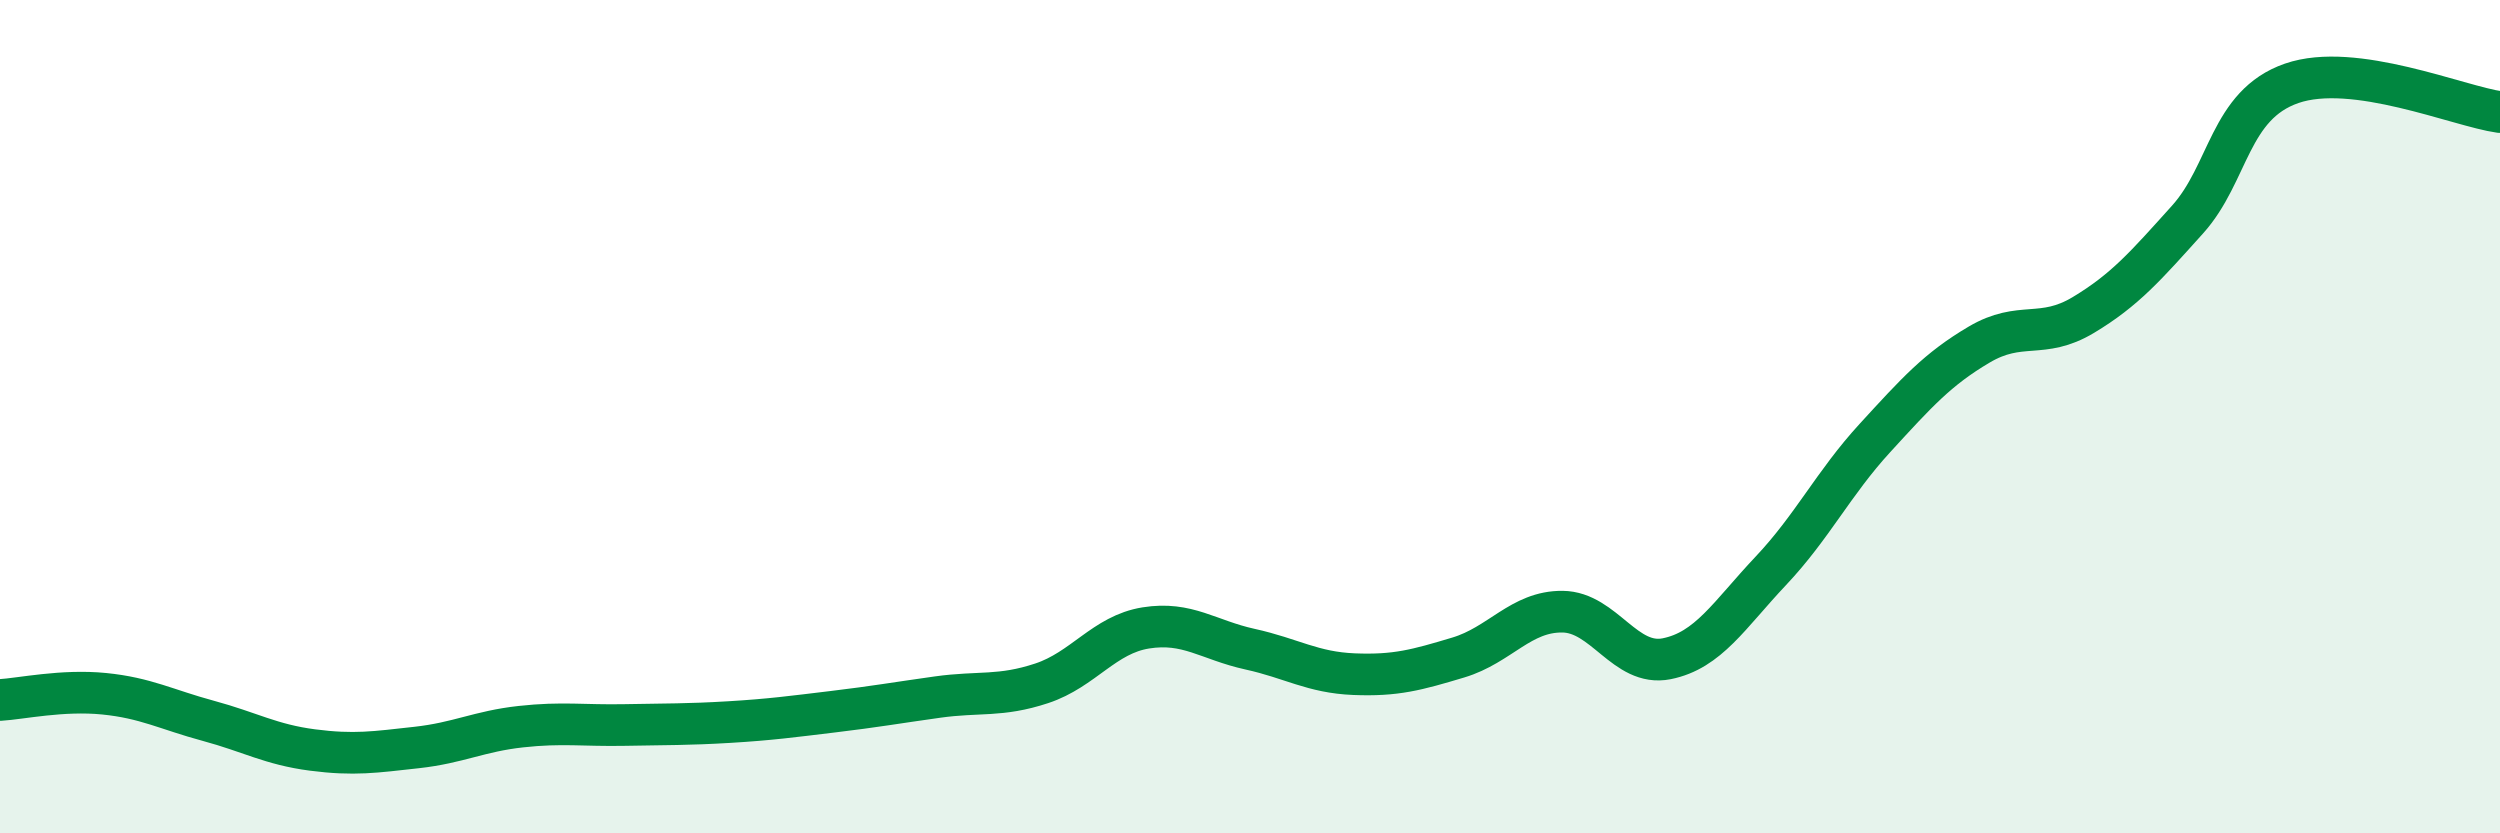
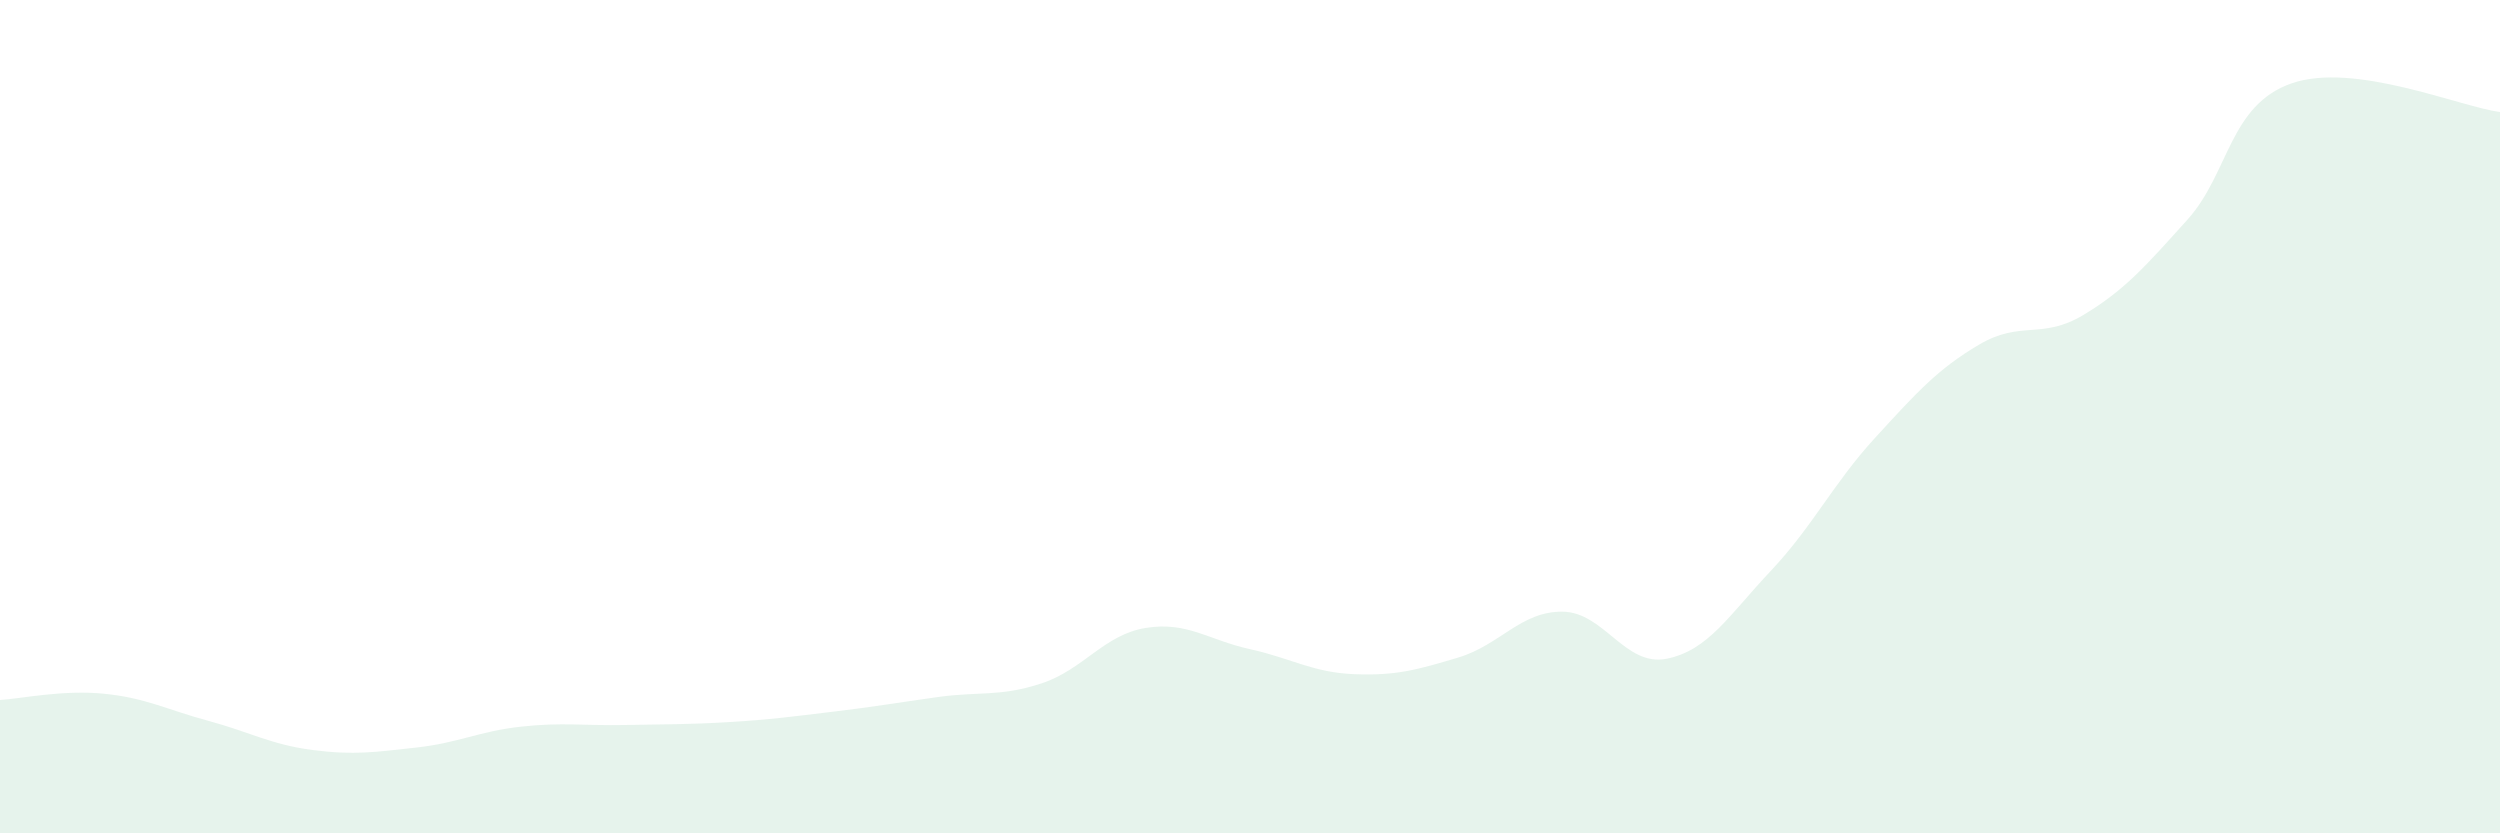
<svg xmlns="http://www.w3.org/2000/svg" width="60" height="20" viewBox="0 0 60 20">
  <path d="M 0,16.8 C 0.5,16.77 1.5,16.55 2.5,16.65 C 3.5,16.75 4,17.03 5,17.3 C 6,17.57 6.5,17.87 7.5,18 C 8.5,18.13 9,18.05 10,17.94 C 11,17.83 11.5,17.55 12.5,17.44 C 13.5,17.33 14,17.42 15,17.4 C 16,17.38 16.5,17.39 17.5,17.33 C 18.5,17.27 19,17.2 20,17.08 C 21,16.96 21.5,16.87 22.5,16.73 C 23.5,16.59 24,16.73 25,16.4 C 26,16.07 26.5,15.23 27.5,15.07 C 28.5,14.91 29,15.36 30,15.58 C 31,15.8 31.5,16.14 32.5,16.18 C 33.5,16.22 34,16.08 35,15.78 C 36,15.48 36.5,14.67 37.5,14.68 C 38.5,14.69 39,16.01 40,15.81 C 41,15.61 41.5,14.76 42.5,13.7 C 43.5,12.64 44,11.6 45,10.51 C 46,9.42 46.5,8.86 47.5,8.27 C 48.5,7.68 49,8.16 50,7.56 C 51,6.96 51.5,6.38 52.5,5.27 C 53.5,4.16 53.5,2.52 55,2 C 56.5,1.48 59,2.55 60,2.69L60 20L0 20Z" fill="#008740" opacity="0.1" stroke-linecap="round" stroke-linejoin="round" />
-   <path d="M 0,16.8 C 0.5,16.77 1.5,16.55 2.5,16.65 C 3.5,16.75 4,17.03 5,17.3 C 6,17.57 6.5,17.87 7.5,18 C 8.5,18.13 9,18.05 10,17.94 C 11,17.83 11.5,17.55 12.5,17.44 C 13.5,17.33 14,17.42 15,17.4 C 16,17.38 16.5,17.39 17.5,17.33 C 18.5,17.27 19,17.2 20,17.08 C 21,16.96 21.5,16.87 22.5,16.73 C 23.5,16.59 24,16.73 25,16.4 C 26,16.07 26.5,15.23 27.5,15.07 C 28.5,14.91 29,15.36 30,15.58 C 31,15.8 31.5,16.14 32.5,16.18 C 33.5,16.22 34,16.08 35,15.78 C 36,15.48 36.5,14.67 37.5,14.68 C 38.5,14.69 39,16.01 40,15.81 C 41,15.61 41.5,14.76 42.5,13.7 C 43.5,12.64 44,11.6 45,10.51 C 46,9.42 46.5,8.86 47.5,8.27 C 48.5,7.68 49,8.16 50,7.56 C 51,6.96 51.5,6.38 52.5,5.27 C 53.5,4.16 53.5,2.52 55,2 C 56.5,1.48 59,2.55 60,2.69" stroke="#008740" stroke-width="1" fill="none" stroke-linecap="round" stroke-linejoin="round" />
</svg>